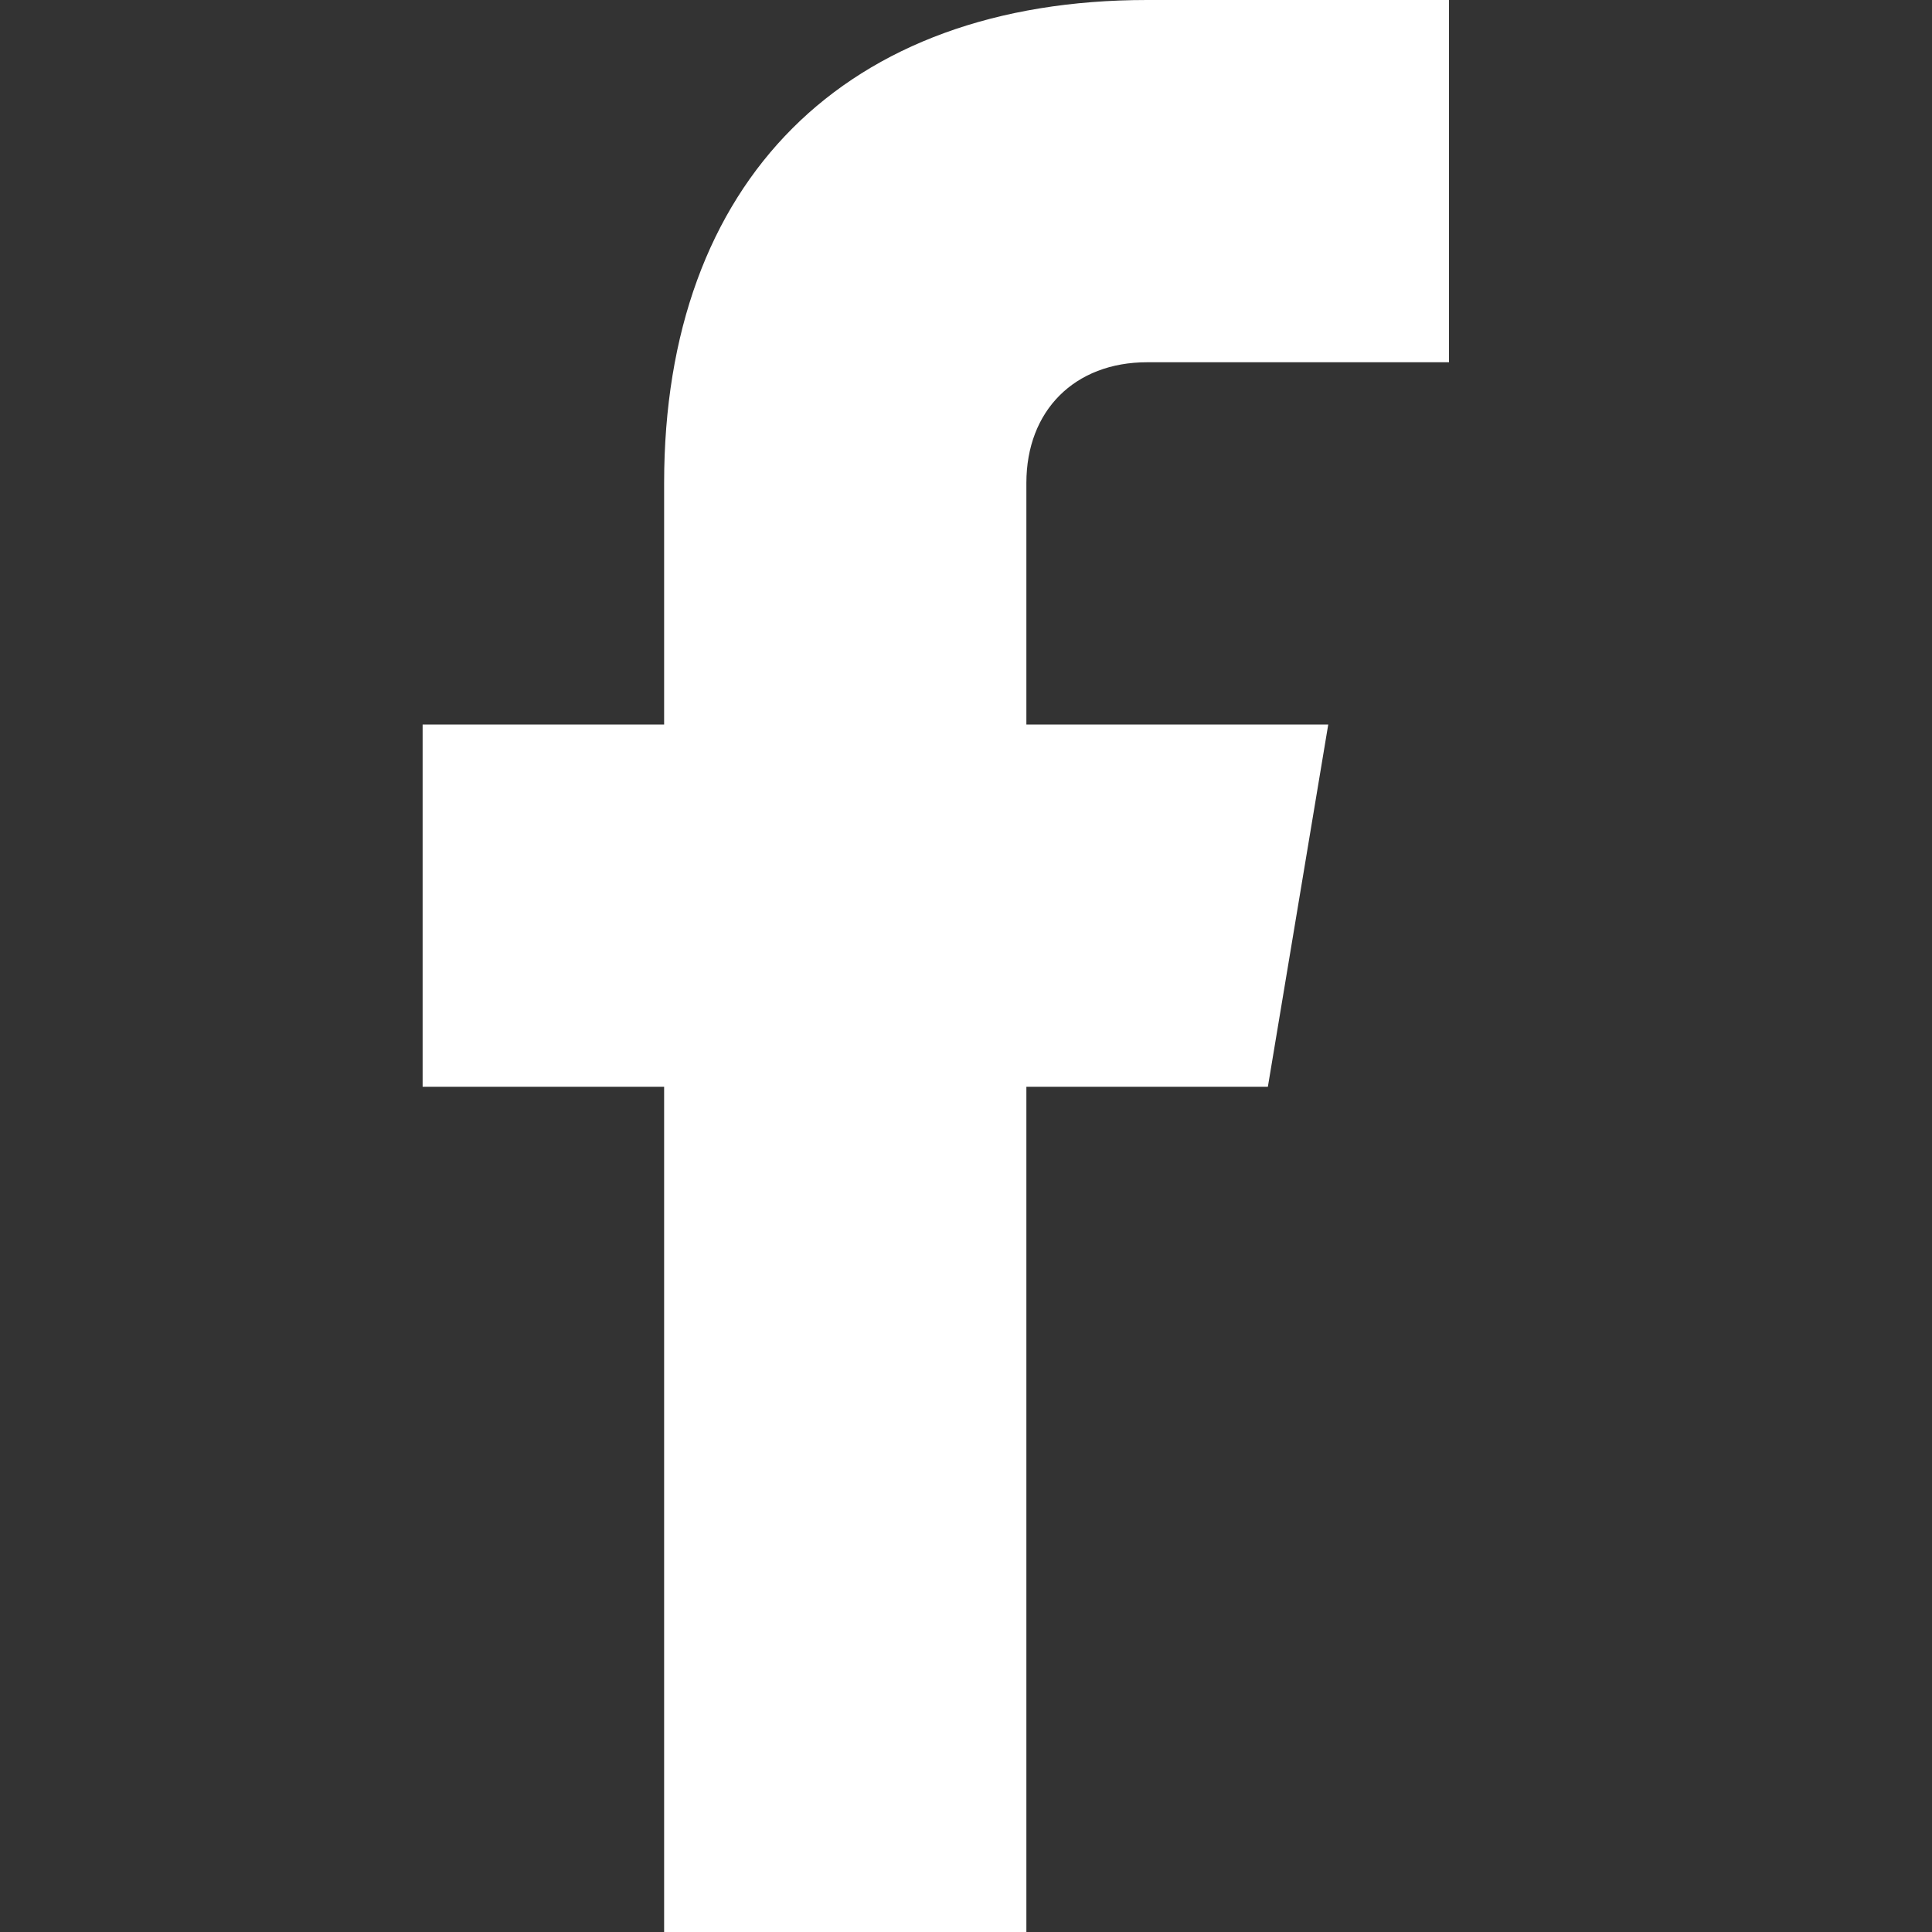
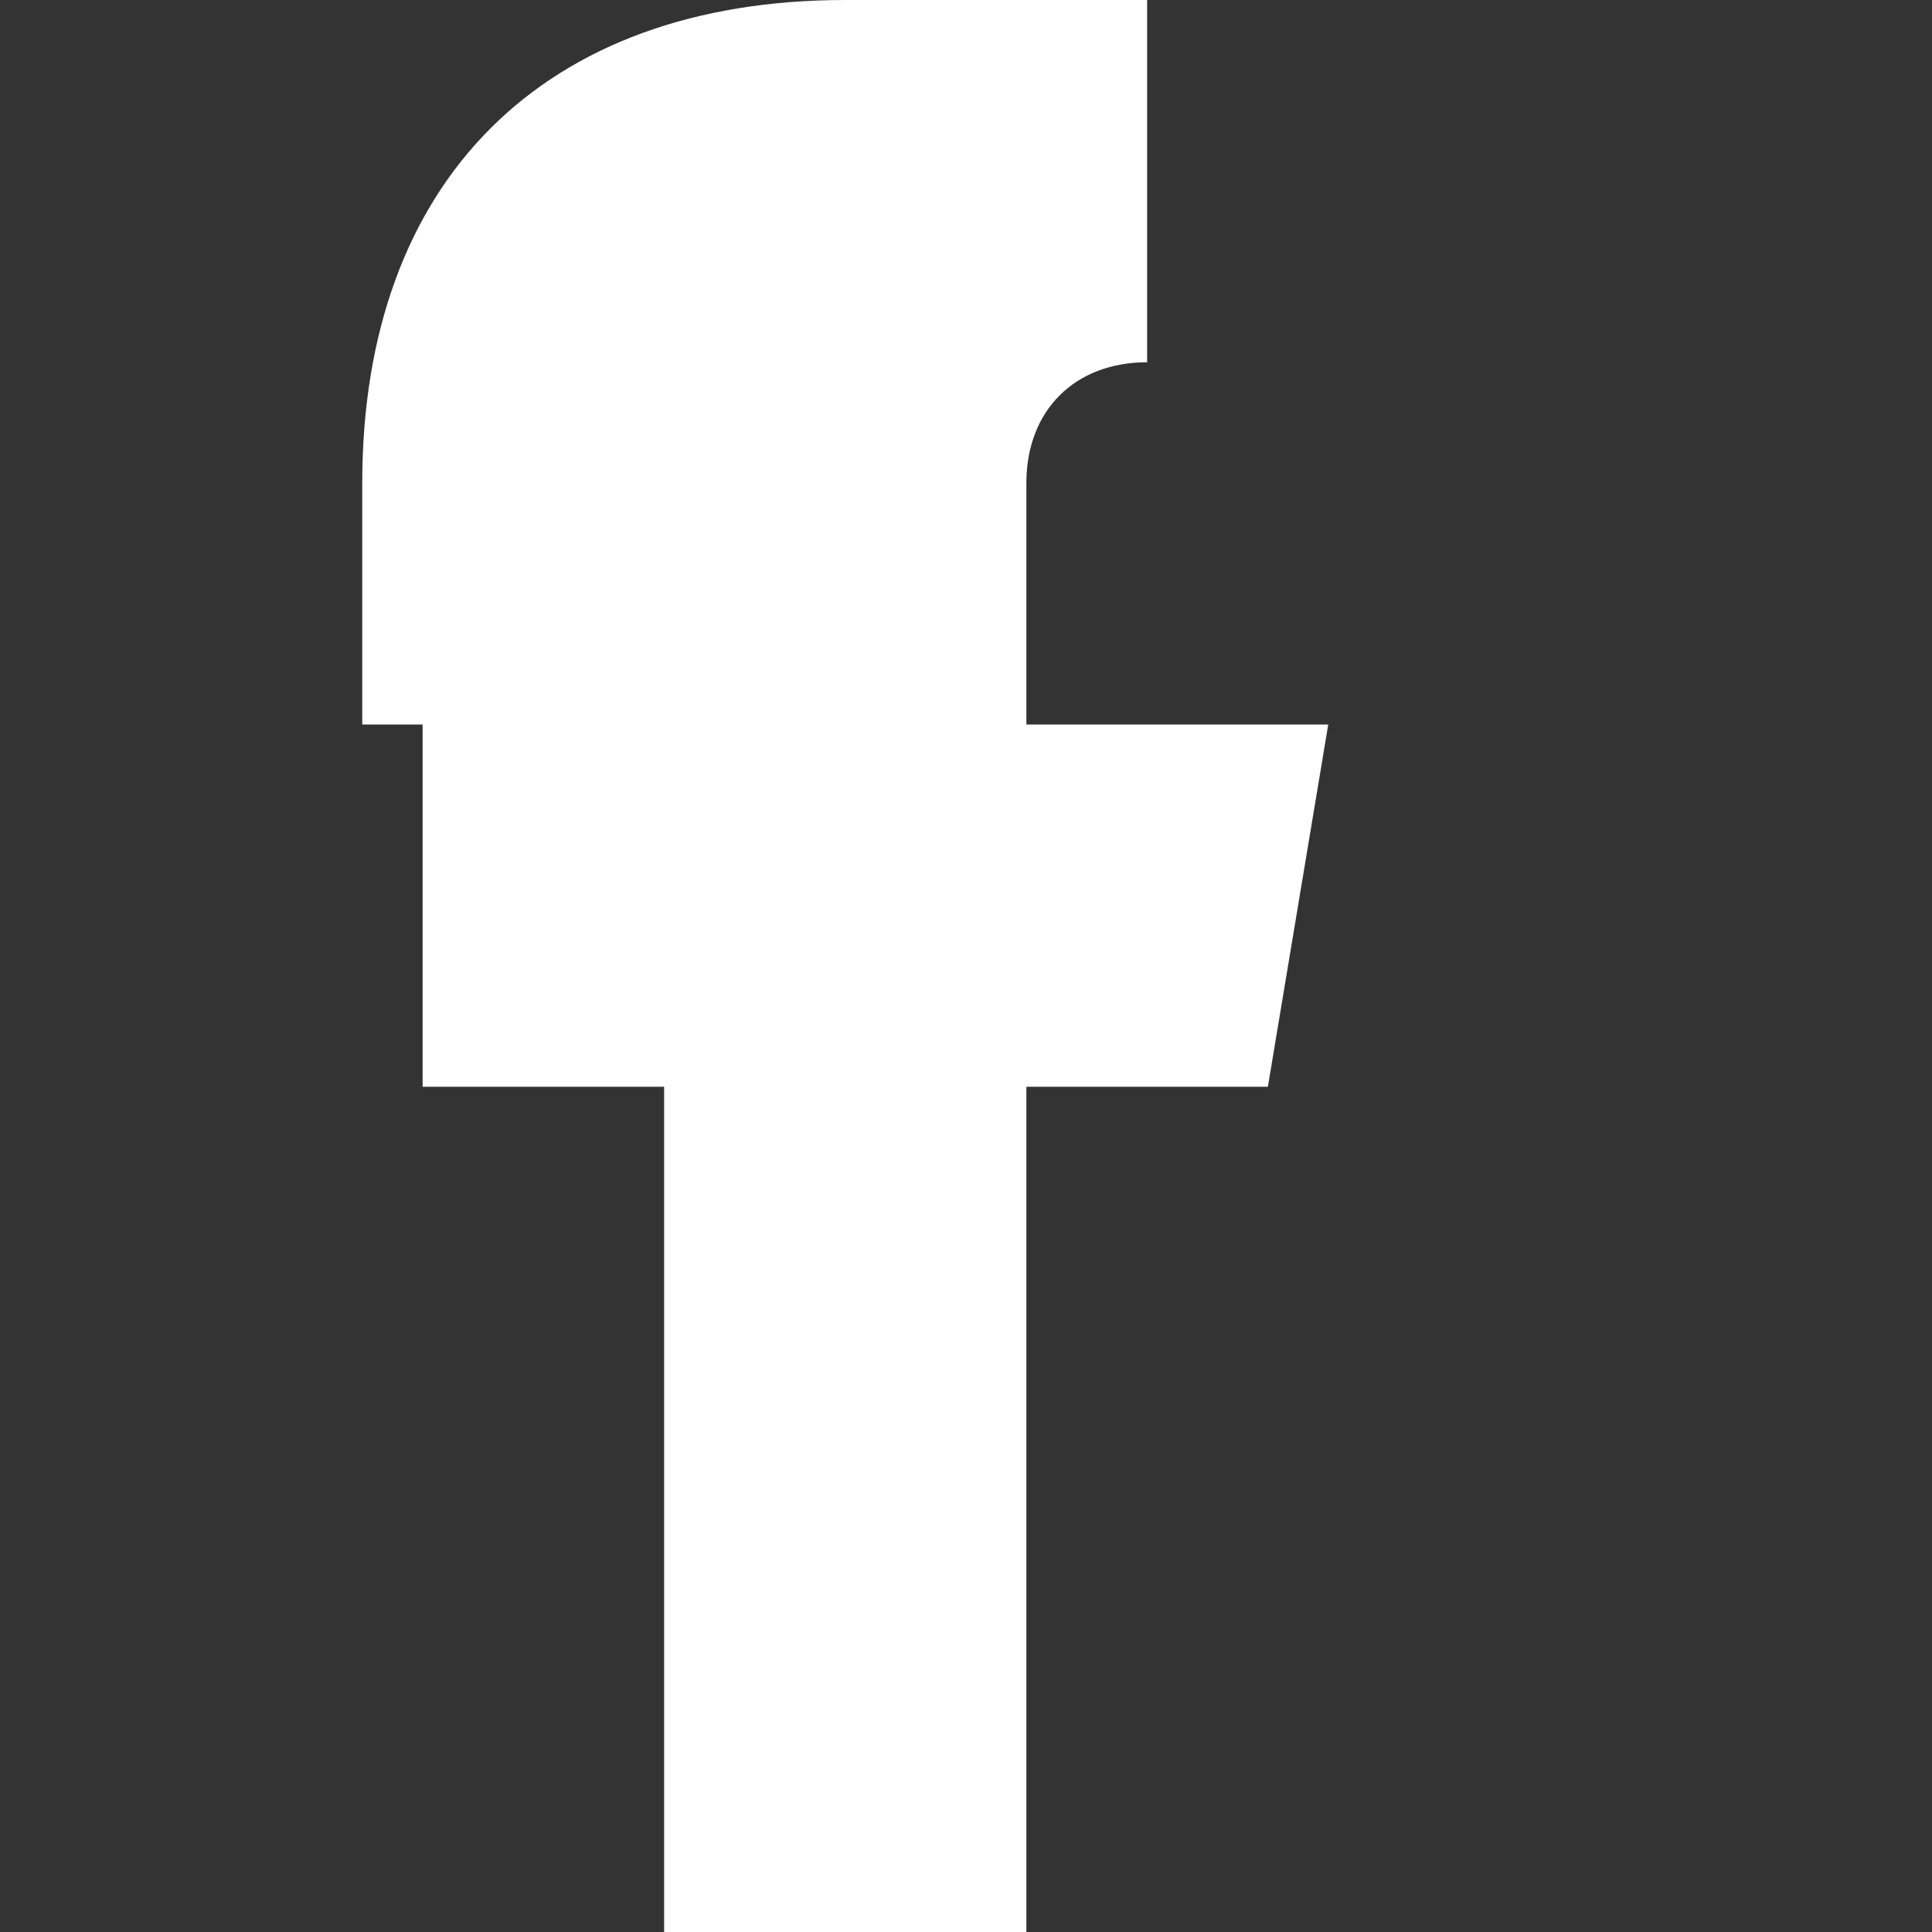
<svg xmlns="http://www.w3.org/2000/svg" viewBox="0 0 32 32">
  <rect x="0" y="0" width="32" height="32" fill="#333333" stroke="none" />
-   <path fill="#ffffff" d="M19 6h5V0h-5c-5 0-8 3-8 8v4H7v6h4v14h6V18h4l1-6h-5V8c0-1.2.8-2 2-2z" />
+   <path fill="#ffffff" d="M19 6V0h-5c-5 0-8 3-8 8v4H7v6h4v14h6V18h4l1-6h-5V8c0-1.2.8-2 2-2z" />
</svg>